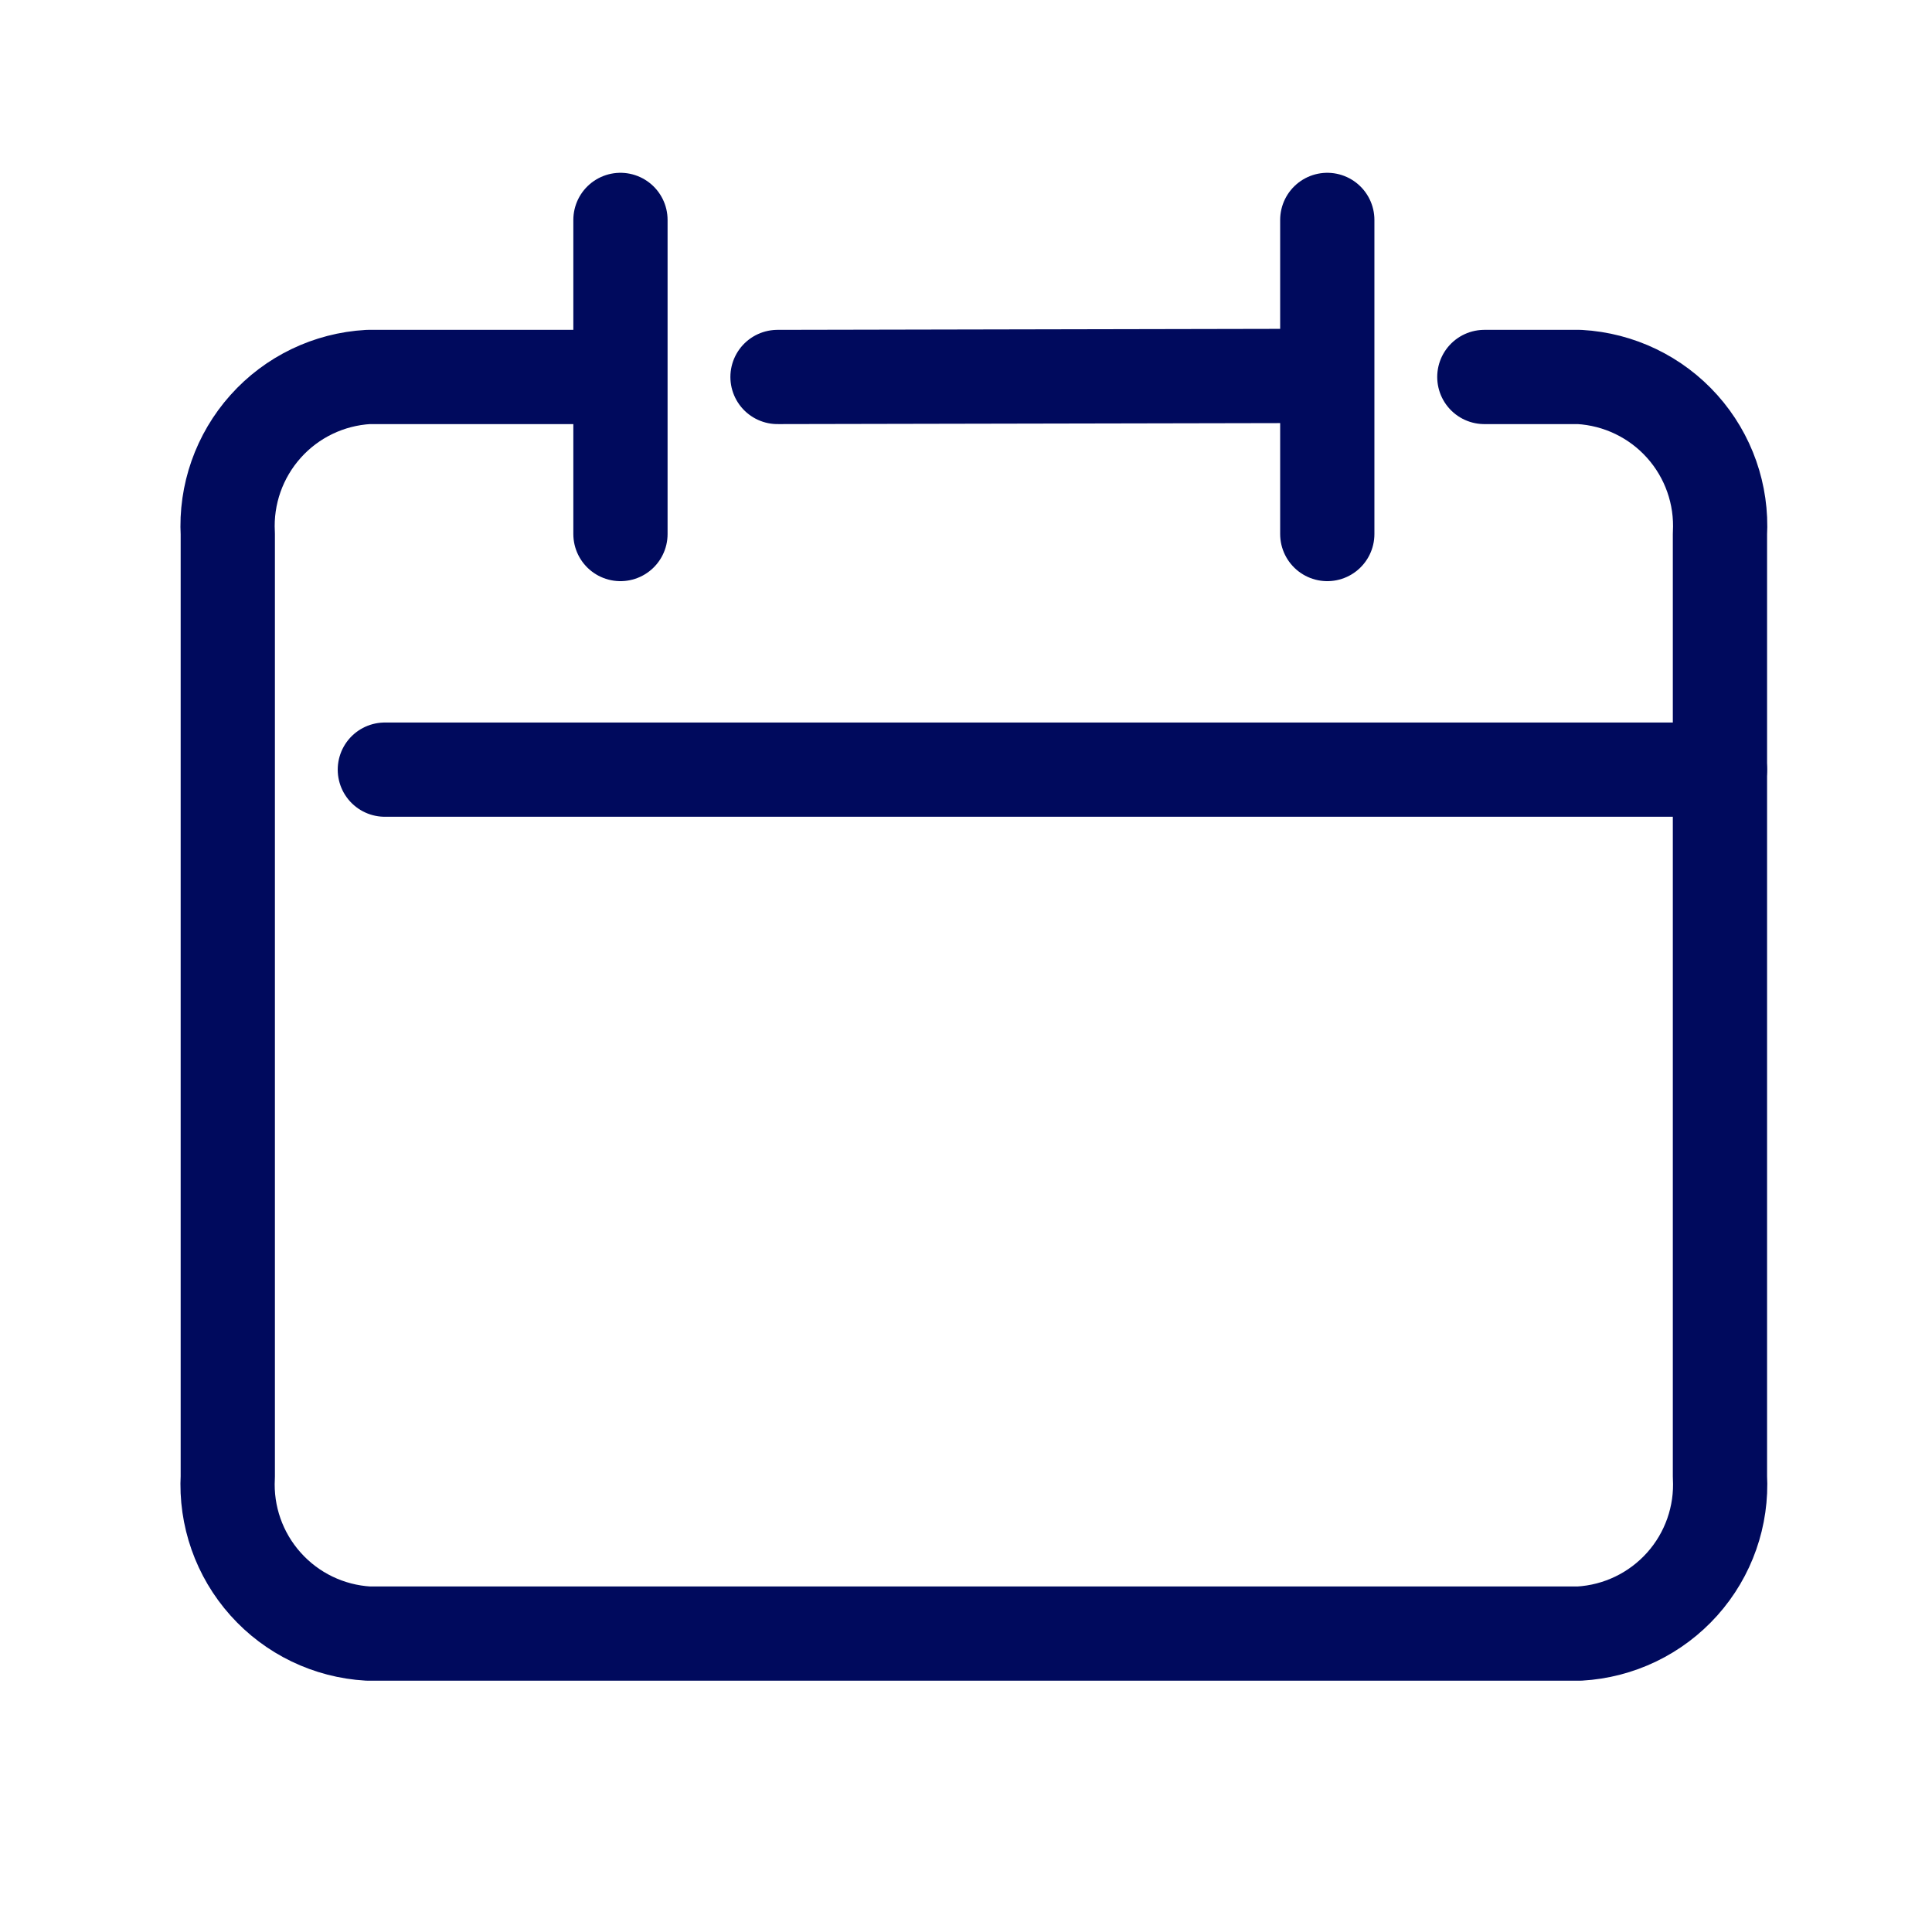
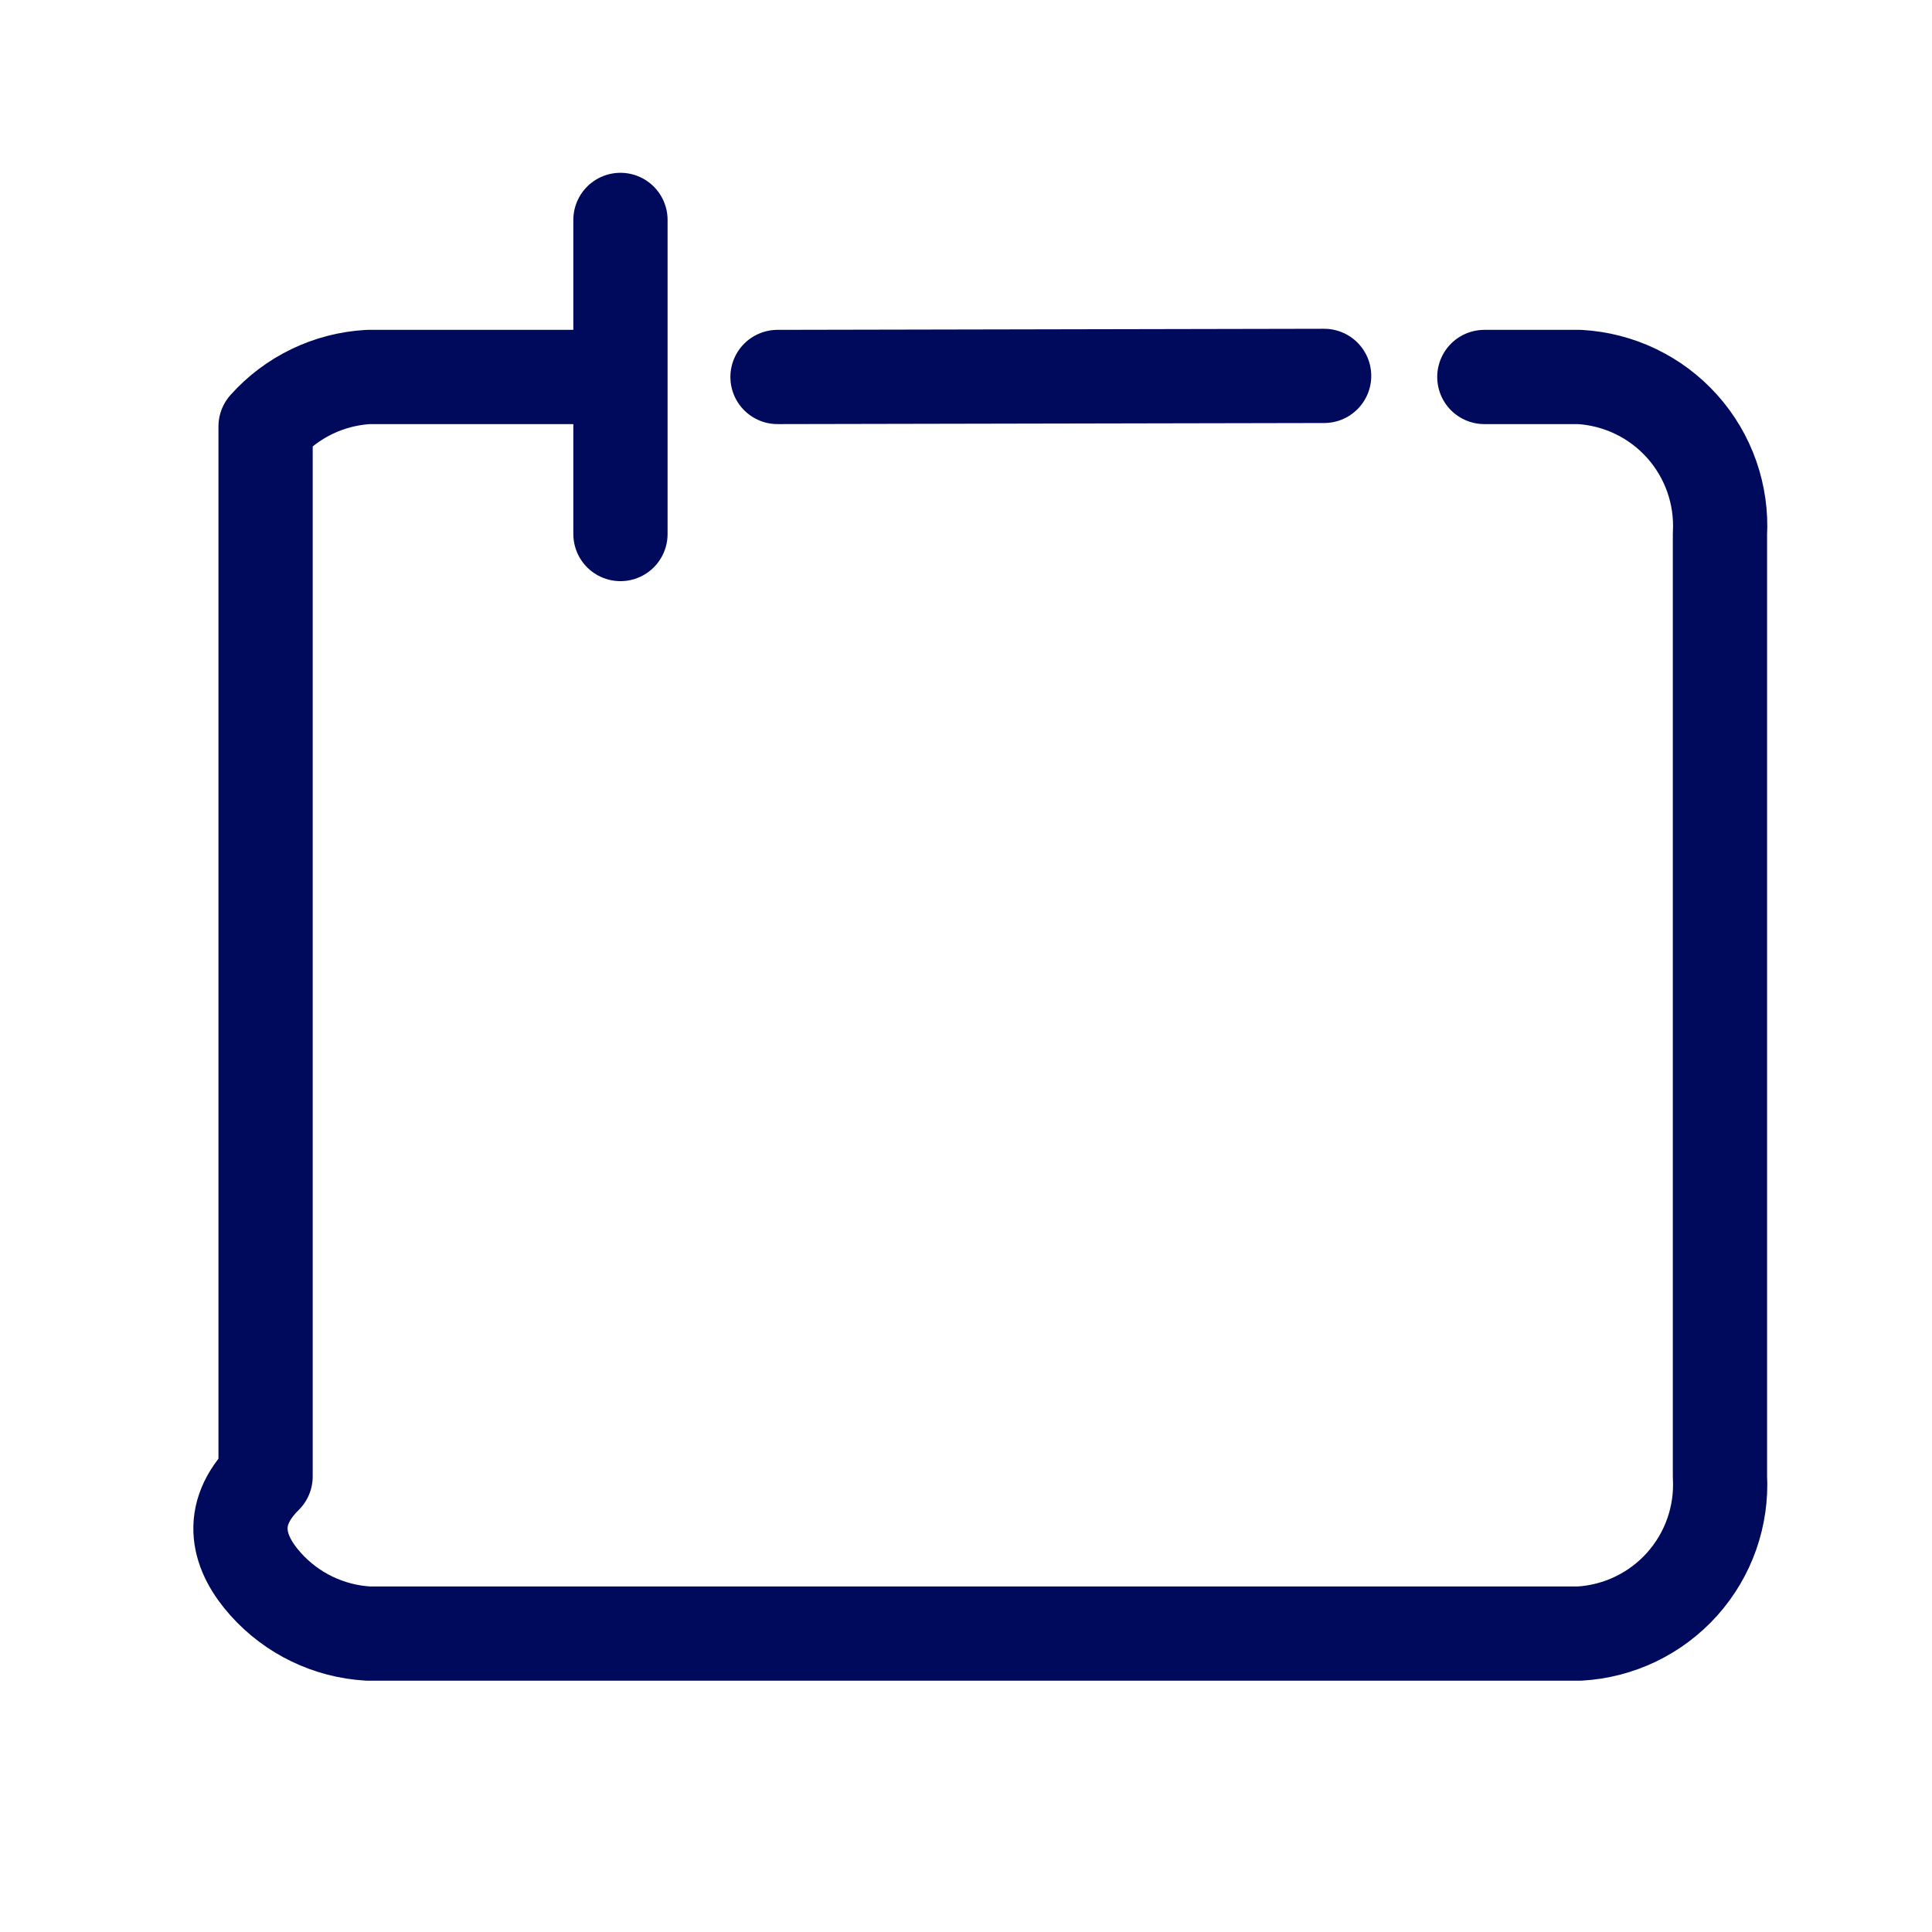
<svg xmlns="http://www.w3.org/2000/svg" width="41" height="41" viewBox="0 0 41 41" fill="none">
-   <path d="M8.167 16.333H36.5" stroke="#000A5D" stroke-width="2" stroke-linecap="round" stroke-linejoin="round" />
-   <path d="M12.29 8H7.815C6.978 8.048 6.194 8.425 5.636 9.05C5.077 9.675 4.788 10.496 4.834 11.333V31.333C4.788 32.17 5.077 32.992 5.636 33.616C6.194 34.241 6.978 34.619 7.815 34.667H33.519C34.356 34.619 35.14 34.241 35.699 33.616C36.258 32.992 36.546 32.17 36.5 31.333V11.333C36.546 10.496 36.258 9.675 35.699 9.05C35.14 8.425 34.356 8.048 33.519 8H31.5" stroke="#000A5D" stroke-width="2" stroke-linecap="round" stroke-linejoin="round" />
-   <path d="M28.167 4.667V11.333" stroke="#000A5D" stroke-width="2" stroke-linecap="round" stroke-linejoin="round" />
+   <path d="M12.29 8H7.815C6.978 8.048 6.194 8.425 5.636 9.05V31.333C4.788 32.17 5.077 32.992 5.636 33.616C6.194 34.241 6.978 34.619 7.815 34.667H33.519C34.356 34.619 35.14 34.241 35.699 33.616C36.258 32.992 36.546 32.17 36.5 31.333V11.333C36.546 10.496 36.258 9.675 35.699 9.05C35.14 8.425 34.356 8.048 33.519 8H31.5" stroke="#000A5D" stroke-width="2" stroke-linecap="round" stroke-linejoin="round" />
  <path d="M13.167 4.667V11.333" stroke="#000A5D" stroke-width="2" stroke-linecap="round" stroke-linejoin="round" />
  <path d="M16.5 8L28.1 7.977" stroke="#000A5D" stroke-width="2" stroke-linecap="round" stroke-linejoin="round" />
</svg>